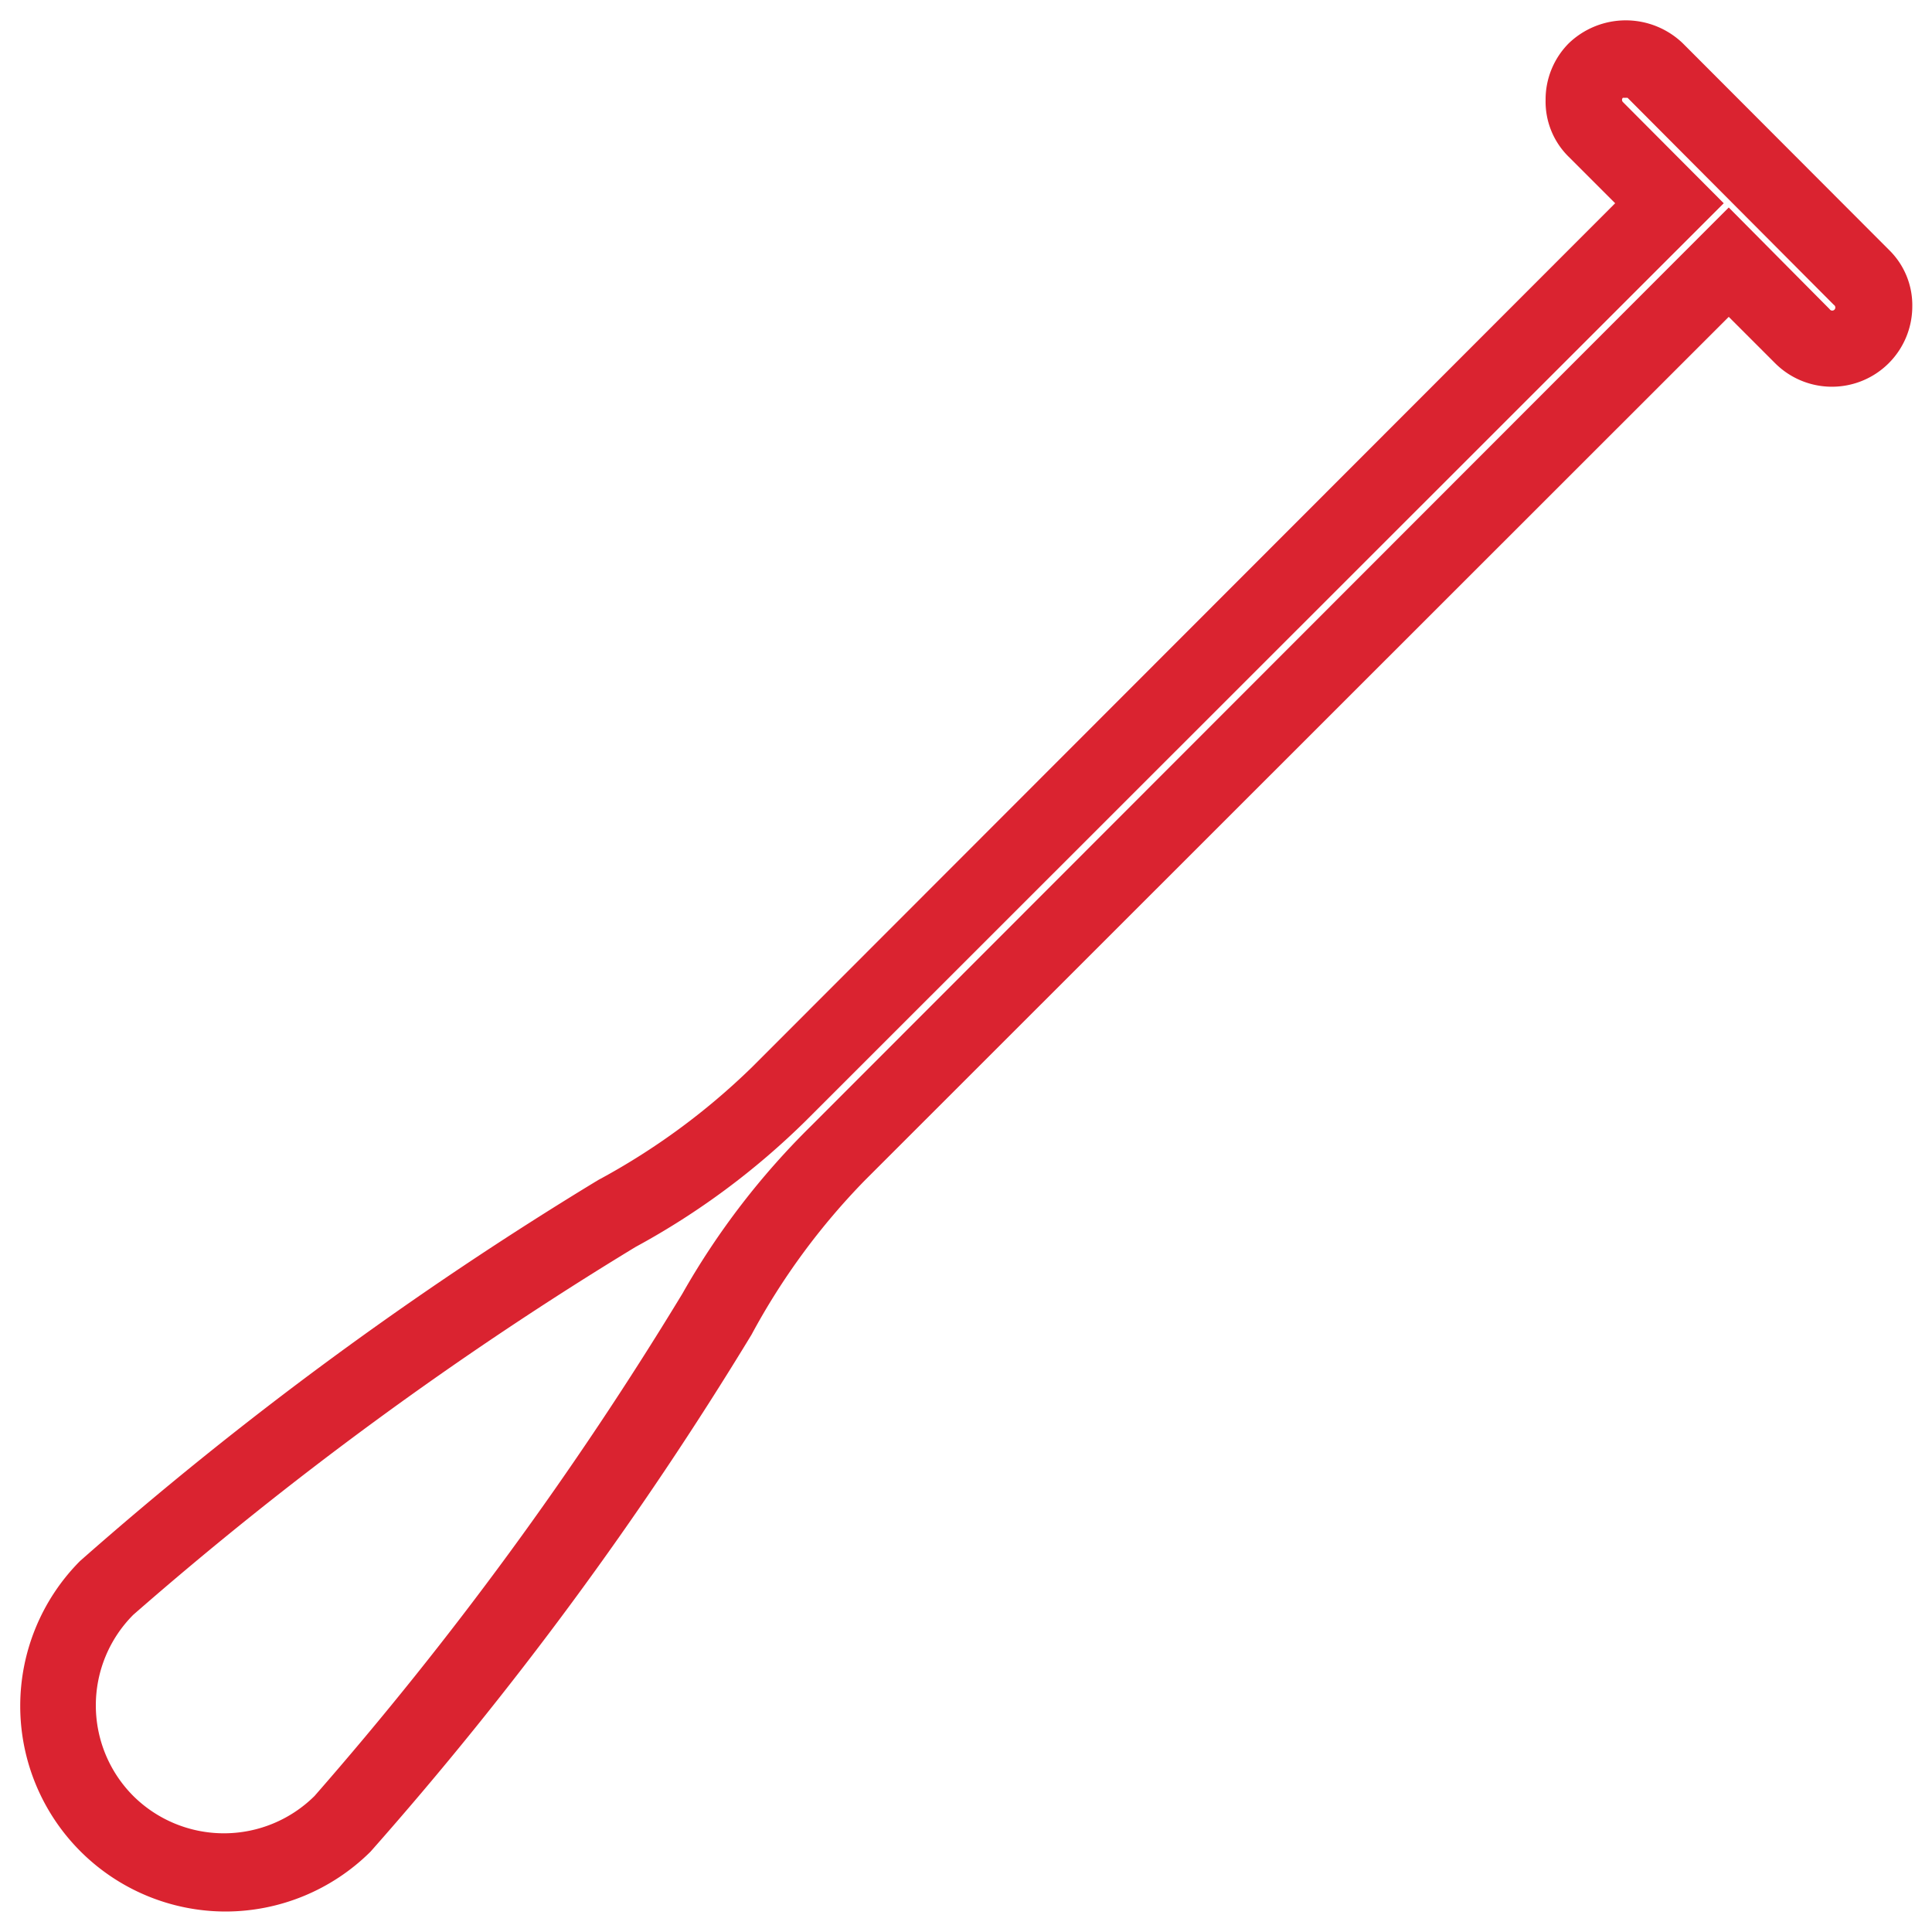
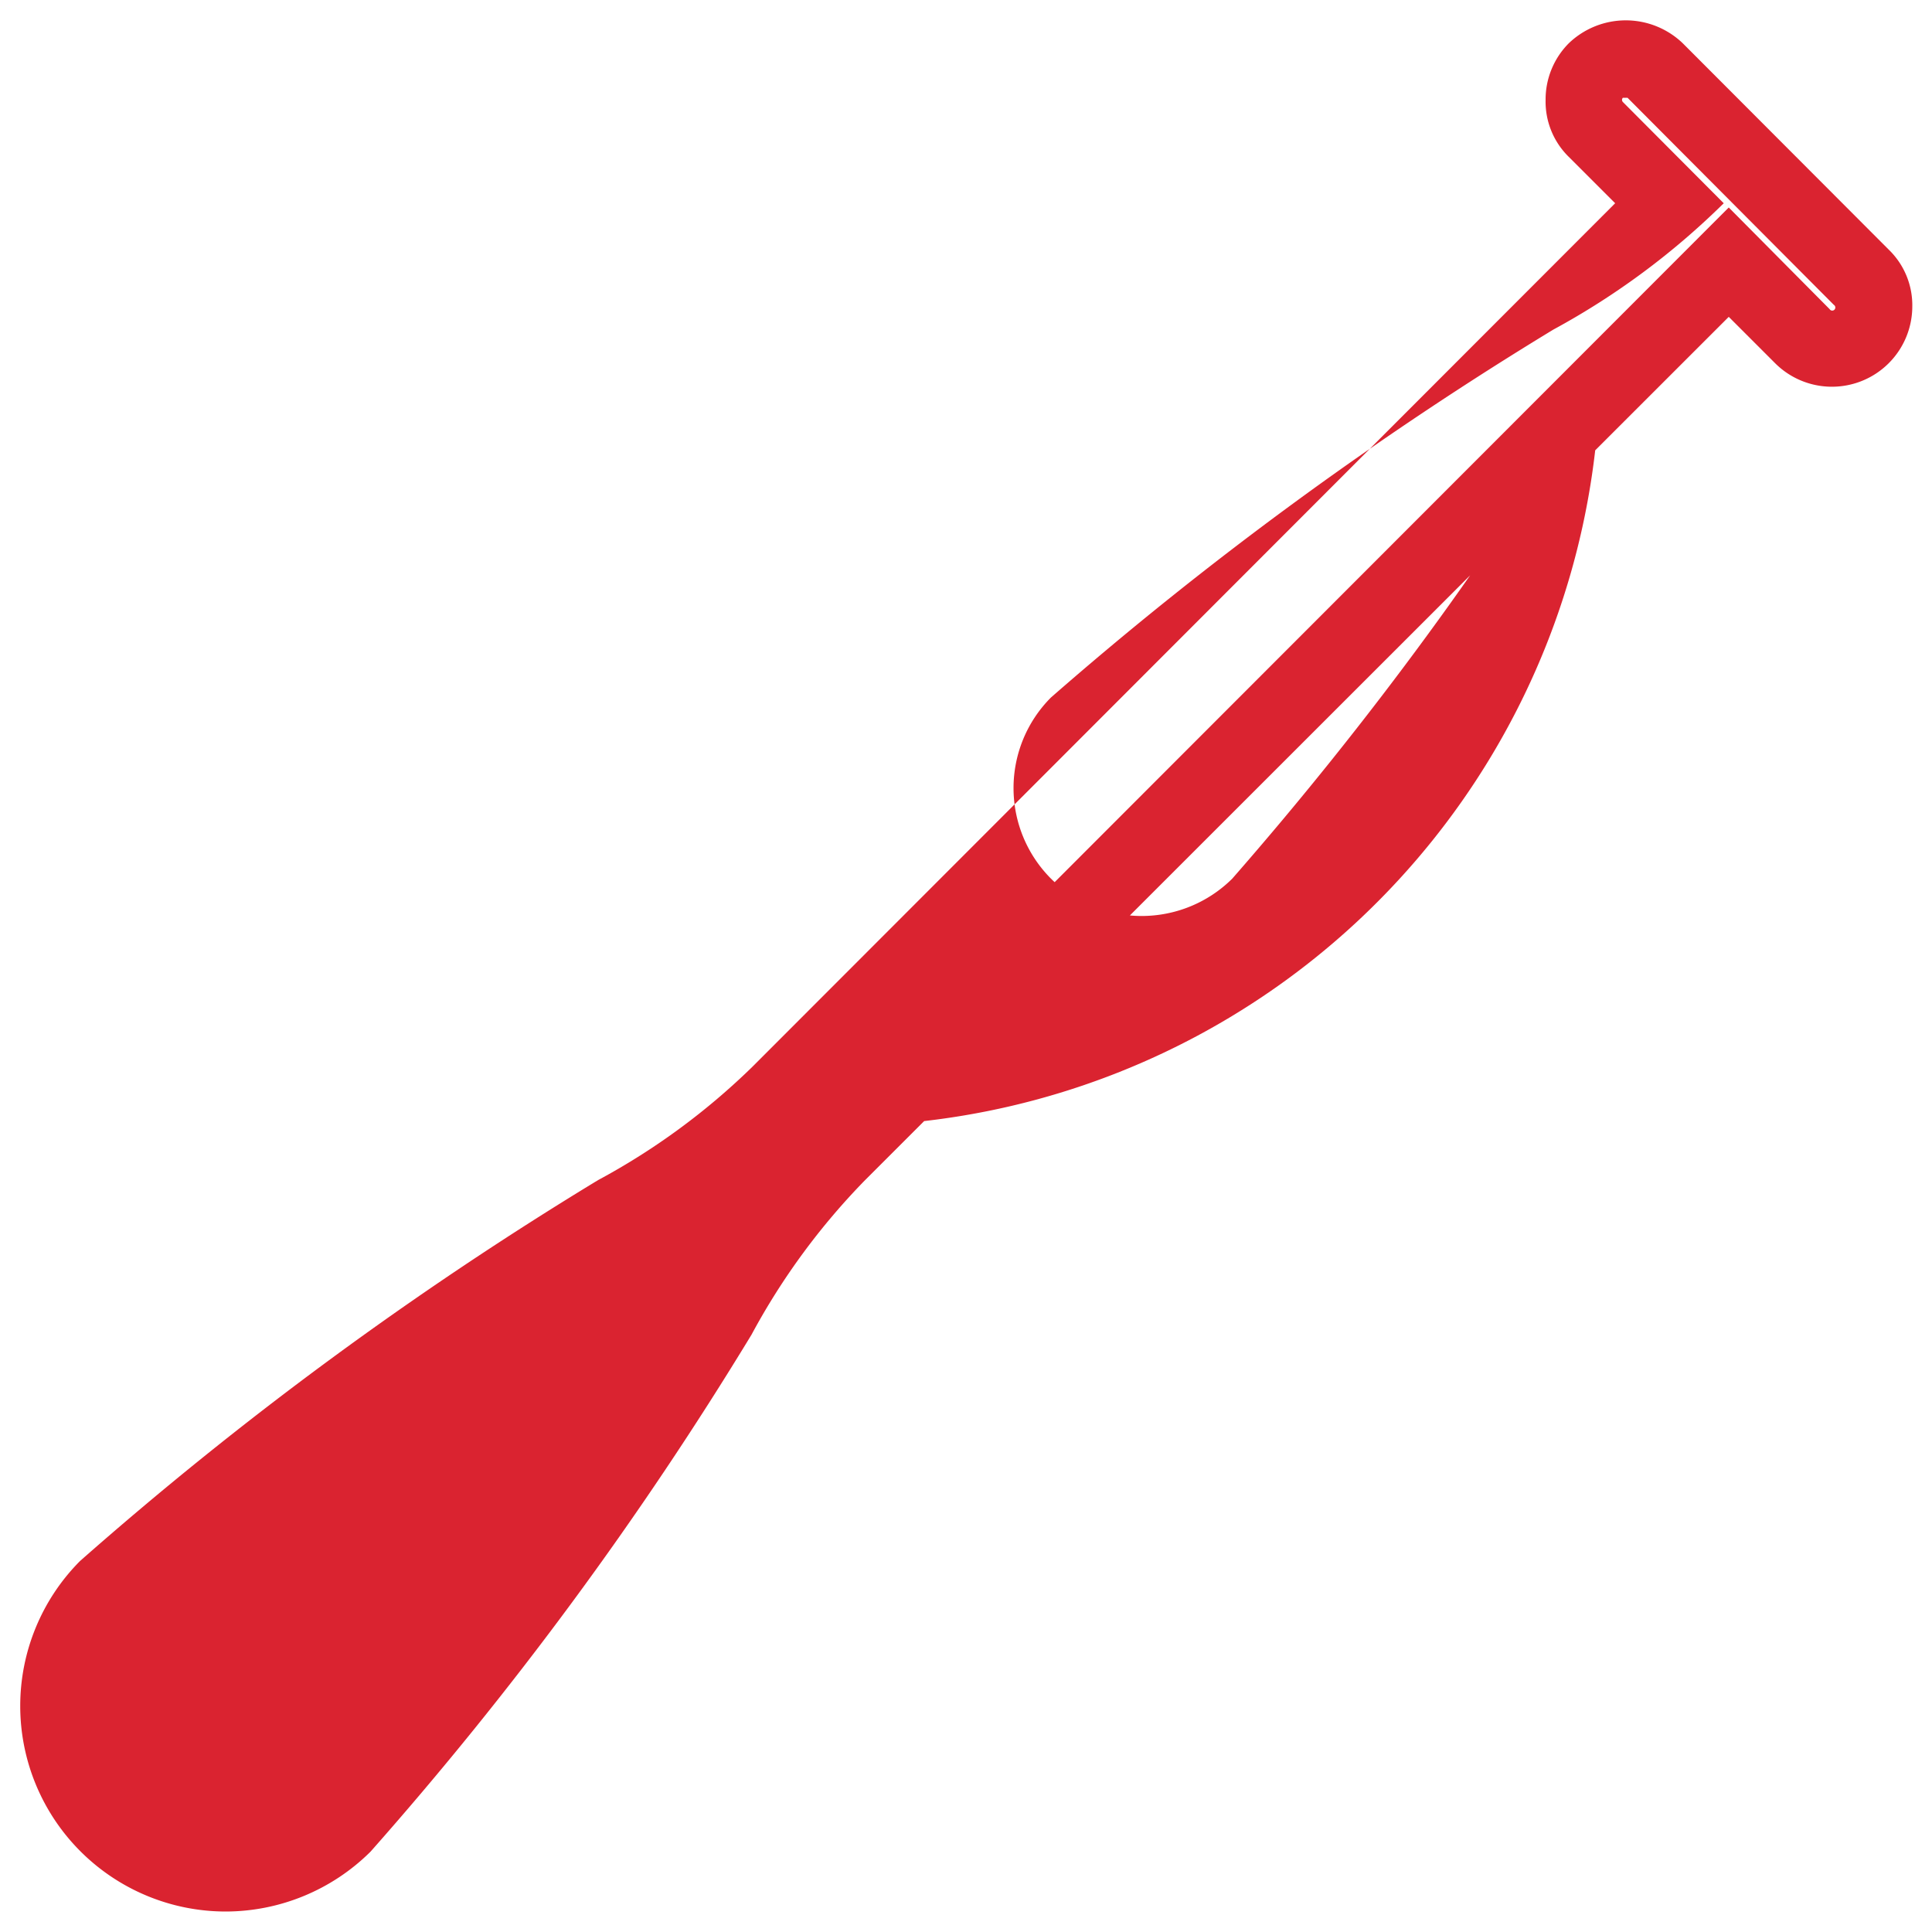
<svg xmlns="http://www.w3.org/2000/svg" id="Layer_1" data-name="Layer 1" viewBox="0 0 50 50">
  <defs>
    <style>.cls-1{fill:#da2330;}</style>
  </defs>
-   <path class="cls-1" d="M5.83,49.47A5.32,5.32,0,0,1,2.07,40.4a94,94,0,0,1,13.41-9.86,17.72,17.72,0,0,0,4-2.94L41.8,5.26l-1.2-1.2A2,2,0,0,1,40,2.59a2.06,2.06,0,0,1,.6-1.47,2.13,2.13,0,0,1,2.95,0l5.33,5.34a2,2,0,0,1,.61,1.47A2.08,2.08,0,0,1,45.94,9.4h0L44.74,8.2,22.39,30.54a17.72,17.72,0,0,0-2.94,4A93.19,93.19,0,0,1,9.59,47.92,5.33,5.33,0,0,1,5.83,49.47ZM42,2.53a.08.08,0,0,0,0,.11l2.61,2.62L20.86,29a19.52,19.52,0,0,1-4.41,3.27,93.57,93.57,0,0,0-13,9.52,3.32,3.32,0,0,0,0,4.69,3.33,3.33,0,0,0,4.69,0,93,93,0,0,0,9.52-13A19.74,19.74,0,0,1,21,29.13L44.74,5.37,47.35,8a.08.08,0,1,0,.11-.11L42.12,2.53Z" />
+   <path class="cls-1" d="M5.83,49.47A5.32,5.32,0,0,1,2.07,40.4a94,94,0,0,1,13.41-9.86,17.72,17.72,0,0,0,4-2.94L41.8,5.26l-1.2-1.2A2,2,0,0,1,40,2.59a2.06,2.06,0,0,1,.6-1.47,2.13,2.13,0,0,1,2.95,0l5.33,5.34a2,2,0,0,1,.61,1.47A2.08,2.08,0,0,1,45.94,9.4h0L44.74,8.2,22.39,30.54a17.72,17.72,0,0,0-2.94,4A93.19,93.19,0,0,1,9.59,47.92,5.33,5.33,0,0,1,5.83,49.47ZM42,2.53a.08.08,0,0,0,0,.11l2.61,2.62a19.52,19.52,0,0,1-4.41,3.27,93.57,93.57,0,0,0-13,9.52,3.32,3.32,0,0,0,0,4.69,3.33,3.33,0,0,0,4.69,0,93,93,0,0,0,9.52-13A19.74,19.74,0,0,1,21,29.13L44.74,5.37,47.35,8a.08.08,0,1,0,.11-.11L42.12,2.53Z" />
</svg>